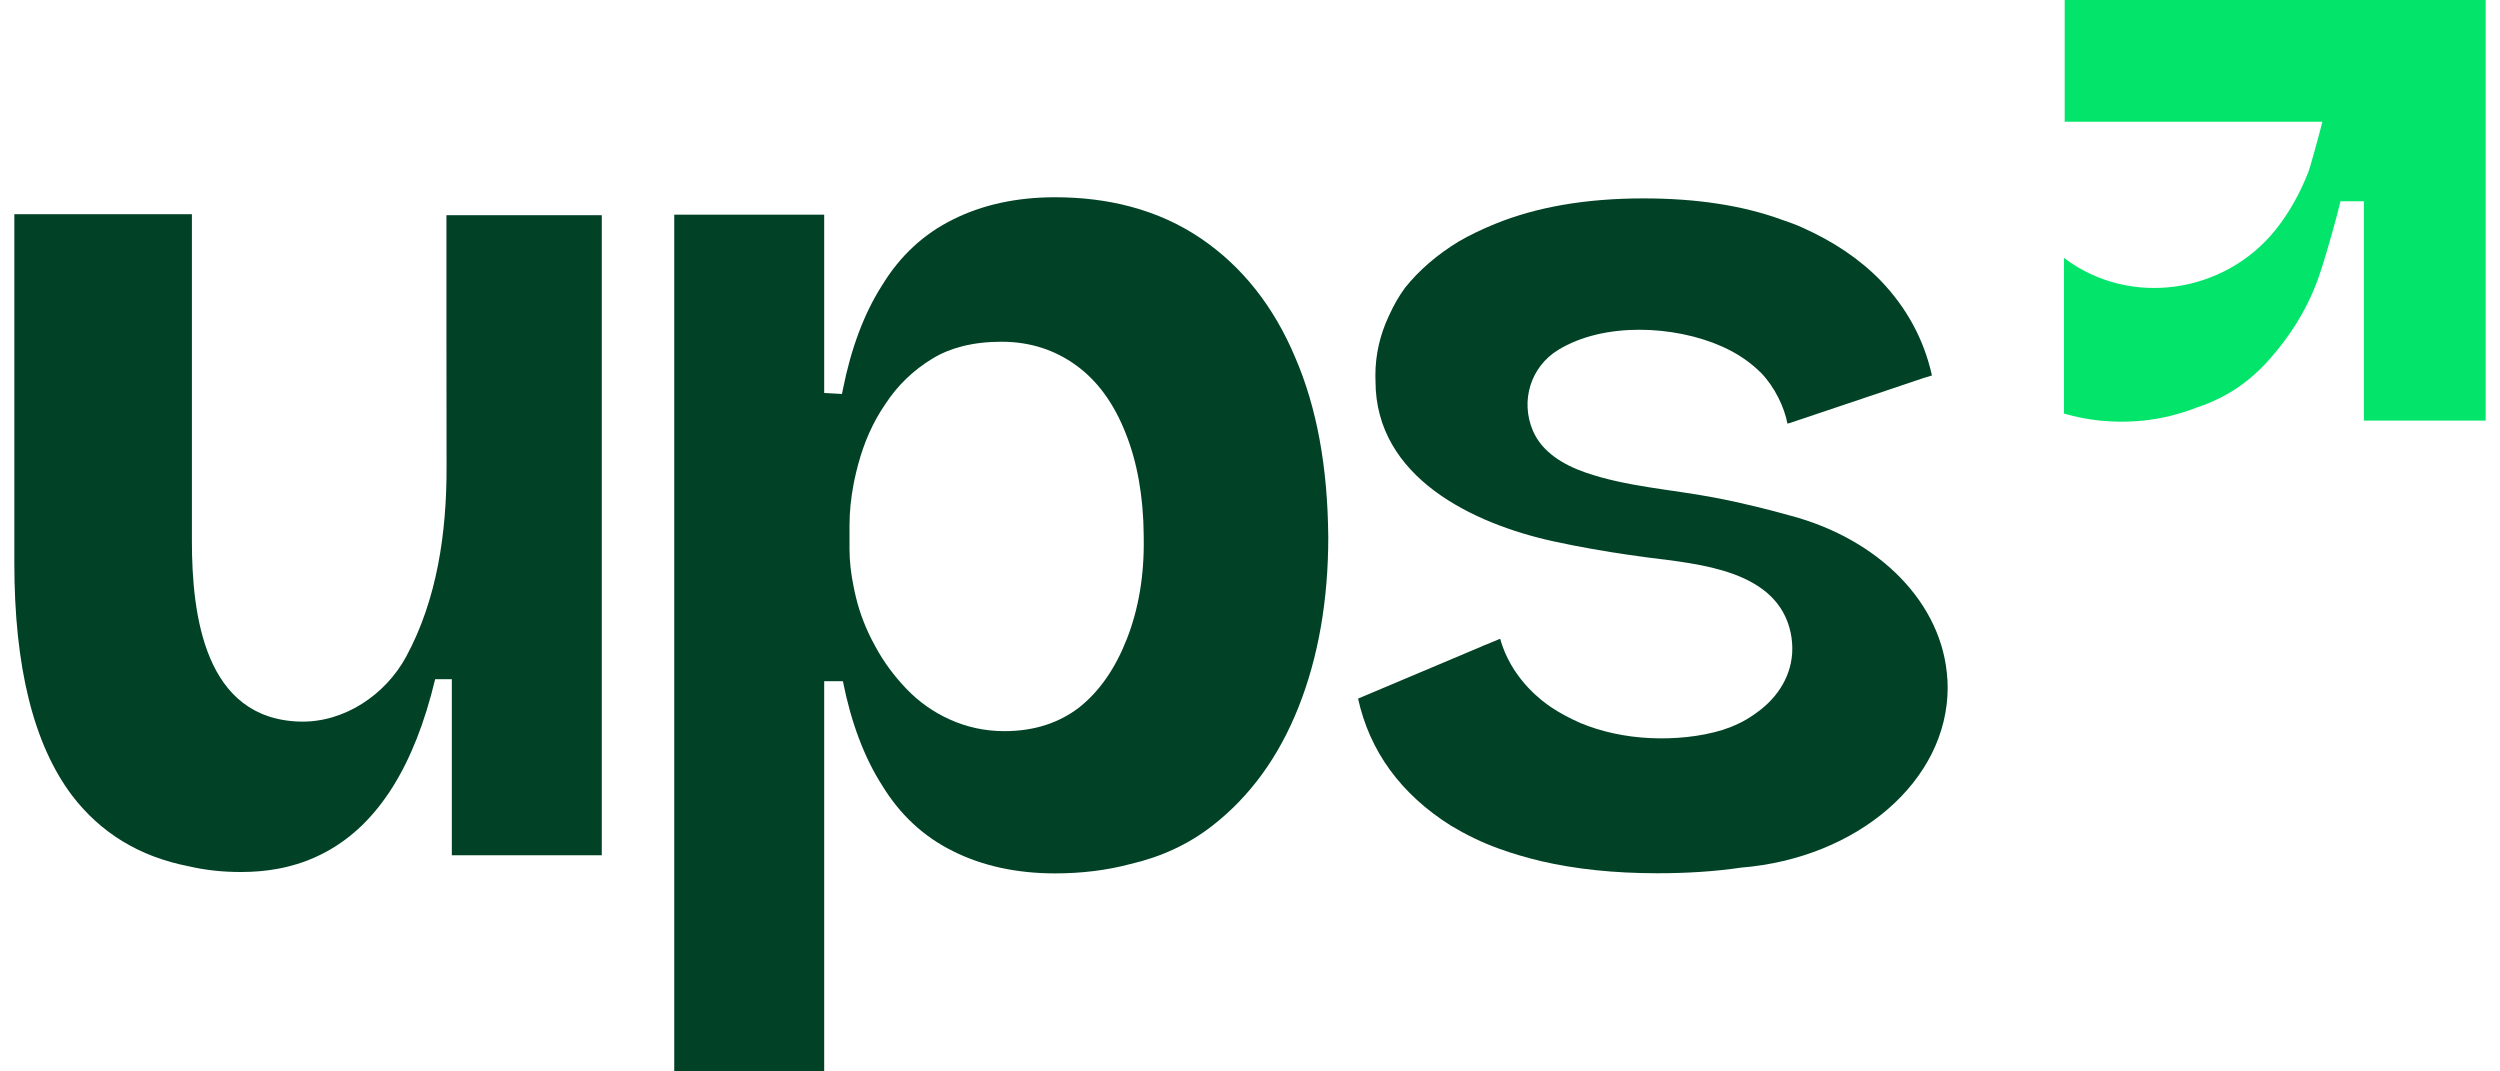
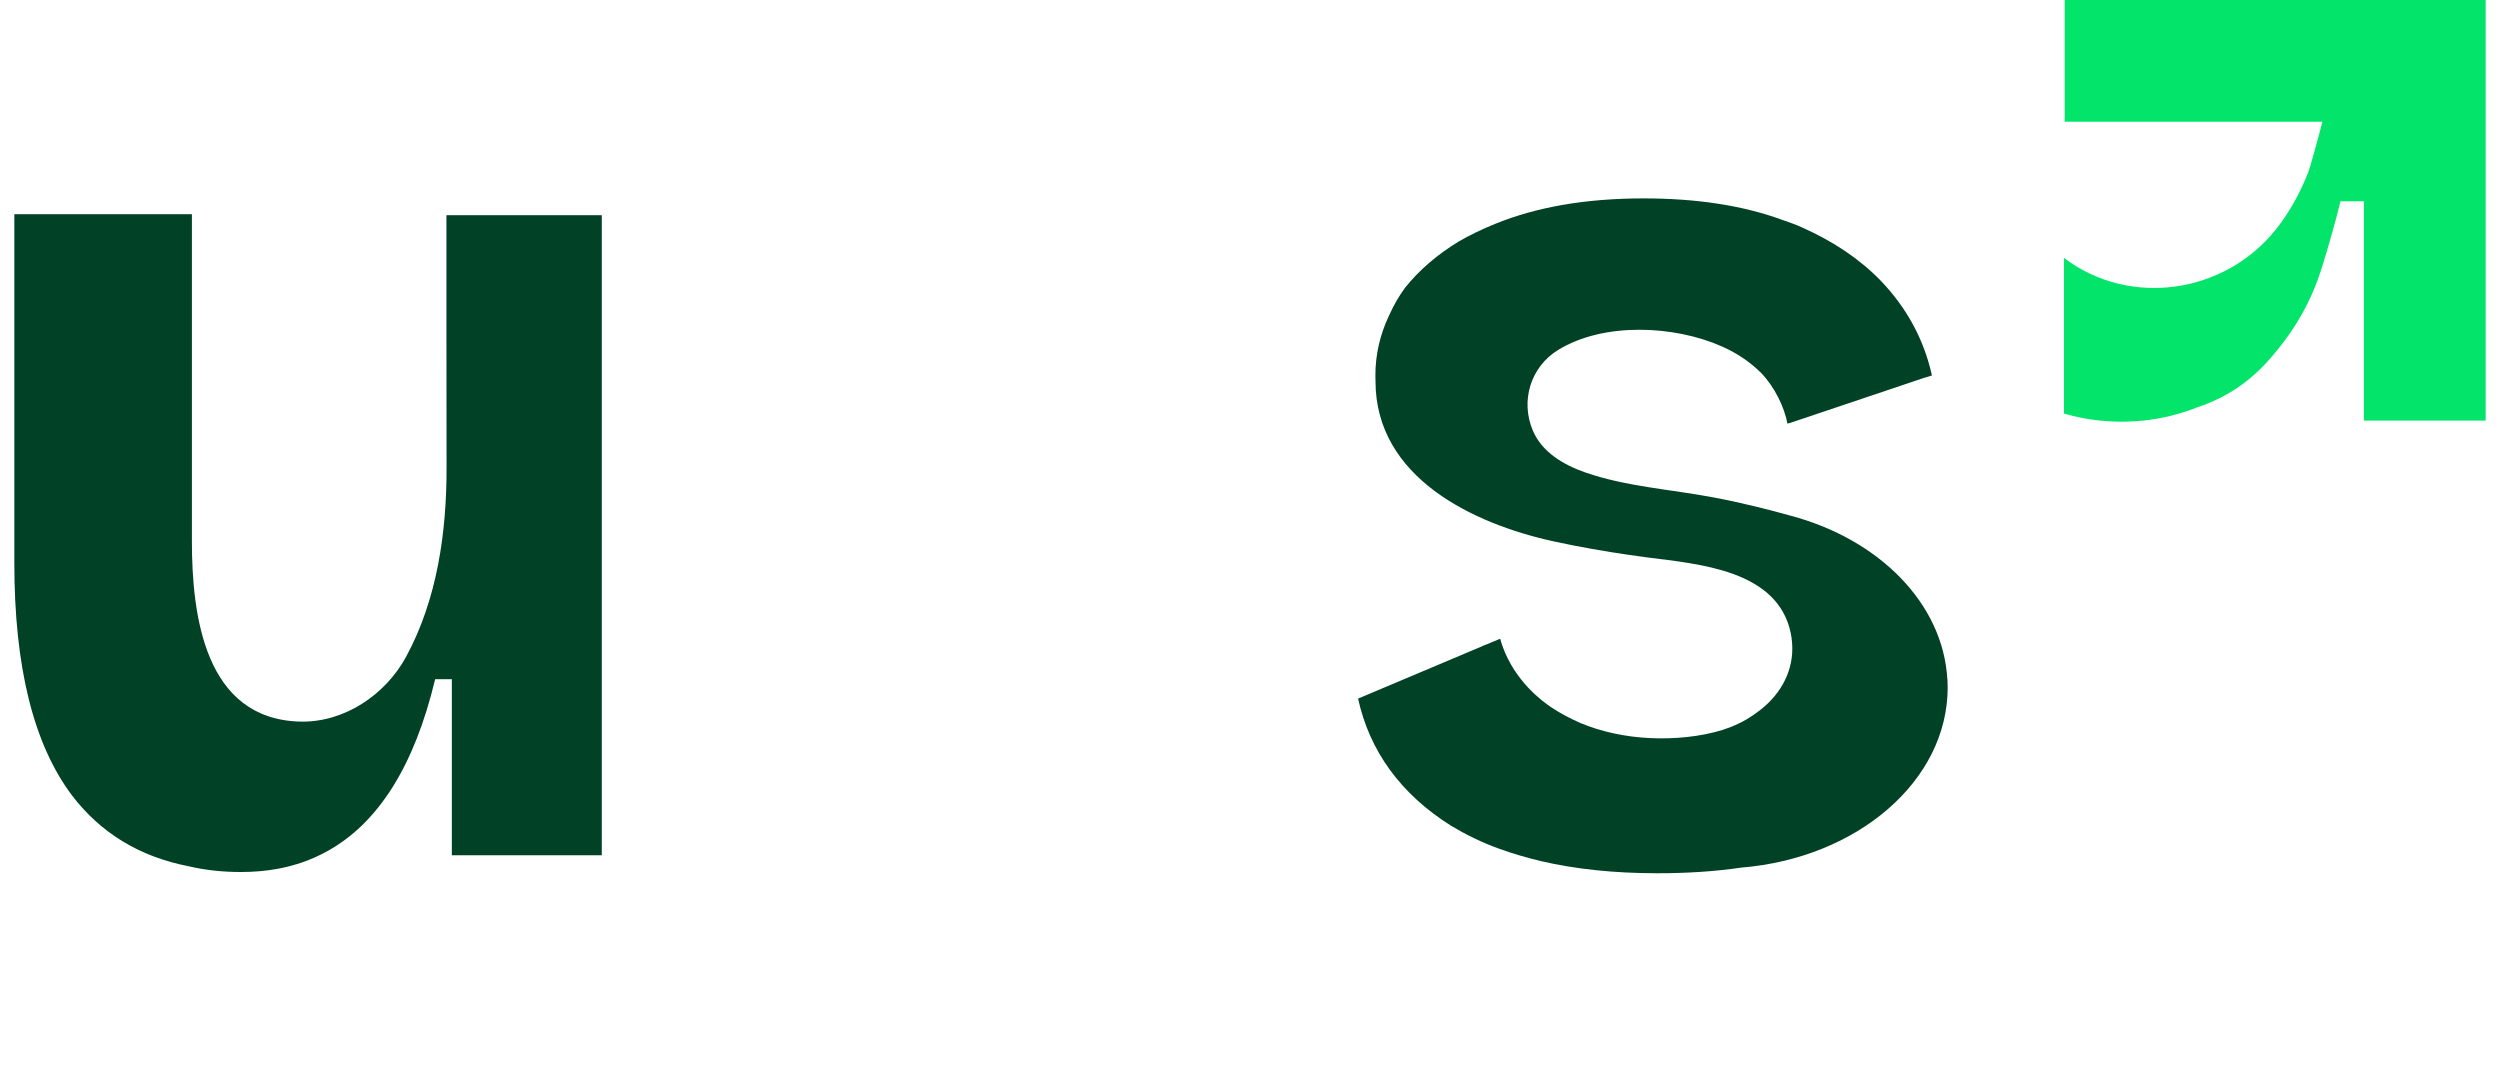
<svg xmlns="http://www.w3.org/2000/svg" width="112" height="48" viewBox="0 0 112 48" fill="none">
  <g clipPath="url(#clip0_3050_26600)">
    <path d="M87.242 30.443C87.054 27.022 84.168 24.15 80.215 23.102C79.287 22.842 78.528 22.662 78.019 22.544C77.574 22.443 77.168 22.36 76.786 22.288C74.892 21.927 72.856 21.803 71.031 21.169C70.056 20.831 69.082 20.263 68.669 19.286C68.108 17.954 68.57 16.434 69.807 15.676C71.849 14.424 75.005 14.572 77.139 15.52C77.841 15.832 78.412 16.223 78.907 16.716C79.201 17.023 79.46 17.4 79.664 17.803C79.857 18.182 80.002 18.585 80.078 18.977L80.182 18.951L80.493 18.847L86.213 16.923L86.395 16.871L86.551 16.819C86.186 15.181 85.406 13.777 84.263 12.581C83.301 11.594 82.132 10.812 80.728 10.188C80.442 10.058 80.156 9.954 79.844 9.85C78.076 9.201 75.996 8.888 73.63 8.888C71.03 8.888 68.82 9.278 66.974 10.033C66.402 10.267 65.856 10.526 65.363 10.812C64.375 11.41 63.569 12.113 62.945 12.892C62.672 13.267 62.438 13.672 62.246 14.101C62.231 14.13 62.217 14.161 62.204 14.19C61.825 15.006 61.617 15.89 61.617 16.815C61.617 16.87 61.617 16.922 61.62 16.974C61.62 17.008 61.622 17.038 61.622 17.072C61.622 21.393 65.994 23.466 69.61 24.255C69.903 24.319 70.197 24.379 70.492 24.437C71.592 24.652 72.7 24.829 73.811 24.974C76.092 25.271 79.635 25.528 80.224 28.357C80.272 28.59 80.295 28.829 80.295 29.067C80.295 30.214 79.673 31.241 78.688 31.935C78.652 31.964 78.615 31.989 78.579 32.013C78.15 32.317 77.662 32.544 77.168 32.702C76.154 33.013 74.984 33.118 73.919 33.066C72.801 33.014 71.735 32.78 70.798 32.39C70.33 32.183 69.888 31.948 69.498 31.688C69.108 31.427 67.887 30.543 67.315 28.957C67.263 28.827 67.236 28.698 67.211 28.619C67.159 28.646 67.107 28.646 67.08 28.671C67.034 28.686 66.977 28.713 66.922 28.736C66.885 28.751 66.853 28.765 66.821 28.775C66.665 28.854 66.483 28.905 66.327 28.983L60.841 31.297C61.1 32.466 61.569 33.532 62.271 34.494C62.974 35.456 63.883 36.288 65.002 36.99C65.651 37.38 66.38 37.745 67.186 38.031C67.758 38.239 68.382 38.421 69.031 38.577C70.591 38.941 72.332 39.122 74.257 39.122C75.601 39.122 76.84 39.039 77.977 38.873C77.984 38.873 77.99 38.87 77.995 38.87C83.197 38.449 87.256 34.994 87.256 30.795C87.256 30.676 87.253 30.559 87.246 30.44L87.242 30.443Z" fill="#014227" />
-     <path d="M59.505 23.983C59.474 20.941 59.005 18.284 58.025 16.012C57.062 13.724 55.659 11.956 53.838 10.708C52.88 10.051 51.814 9.567 50.647 9.257C49.598 8.976 48.467 8.837 47.261 8.837C45.546 8.837 44.011 9.175 42.711 9.824C41.386 10.475 40.32 11.462 39.514 12.788C38.711 14.042 38.127 15.609 37.761 17.446C37.747 17.513 37.733 17.581 37.72 17.65L36.924 17.605V9.617H30.206V48H36.924V30.518H37.761C38.127 32.355 38.711 33.922 39.514 35.177C40.32 36.502 41.386 37.49 42.711 38.14C44.011 38.79 45.546 39.128 47.261 39.128C48.467 39.128 49.598 38.988 50.647 38.707C52.027 38.388 53.239 37.822 54.28 37.019C55.997 35.693 57.297 33.898 58.18 31.663C59.065 29.427 59.507 26.879 59.507 24.045C59.507 24.025 59.507 24.003 59.505 23.983ZM50.485 28.621C49.965 29.948 49.264 30.962 48.353 31.689C47.443 32.391 46.325 32.755 44.999 32.755C44.557 32.755 44.134 32.71 43.728 32.622C43.514 32.575 43.305 32.517 43.1 32.449C42.915 32.386 42.734 32.315 42.556 32.235C41.801 31.897 41.152 31.429 40.605 30.857C40.059 30.286 39.591 29.662 39.201 28.934C38.811 28.231 38.525 27.503 38.344 26.749C38.323 26.659 38.301 26.569 38.282 26.48C38.268 26.415 38.254 26.348 38.242 26.282C38.123 25.702 38.058 25.146 38.058 24.592V23.551C38.058 22.944 38.119 22.323 38.242 21.683C38.253 21.617 38.267 21.551 38.282 21.484C38.33 21.258 38.385 21.028 38.448 20.796C38.708 19.833 39.097 18.923 39.67 18.092C40.215 17.26 40.918 16.584 41.776 16.064C42.178 15.819 42.62 15.638 43.1 15.516C43.643 15.376 44.234 15.31 44.87 15.31C46.143 15.31 47.261 15.674 48.223 16.376C49.185 17.078 49.913 18.092 50.433 19.418C50.94 20.684 51.224 22.222 51.238 23.983C51.239 24.03 51.239 24.077 51.239 24.123C51.265 25.787 51.005 27.296 50.485 28.621Z" fill="#014227" />
    <path d="M26.96 9.641V38.317H20.242V30.428H19.495C18.563 34.322 16.939 36.894 14.626 38.153C13.957 38.52 13.229 38.776 12.444 38.922C11.922 39.018 11.376 39.066 10.801 39.066C9.974 39.066 9.197 38.983 8.471 38.813C8.465 38.813 8.462 38.813 8.457 38.81C6.25 38.381 4.501 37.314 3.216 35.622C1.501 33.334 0.642 29.876 0.642 25.223V9.597H8.597V24.234C8.597 27.582 9.173 32.201 13.424 32.327C15.411 32.385 17.268 31.13 18.195 29.42C19.59 26.847 20.01 23.838 20.006 20.948C20.004 18.96 20.001 16.974 20 14.989C20 13.26 20 11.37 20 9.641H26.96Z" fill="#014227" />
    <path d="M111.358 0V18.843H105.903V9.017H104.853C104.765 9.384 104.629 9.915 104.447 10.55C104.102 11.745 103.922 12.375 103.621 13.068C102.983 14.561 102.131 15.561 101.768 15.988C101.14 16.725 100.433 17.305 99.646 17.73C99.257 17.938 98.843 18.118 98.406 18.26C97.651 18.557 96.85 18.756 96.022 18.843C95.703 18.873 95.38 18.892 95.049 18.892C94.718 18.892 94.397 18.873 94.079 18.843C93.533 18.785 93.004 18.683 92.498 18.537C92.487 18.535 92.477 18.532 92.466 18.528V11.554C92.477 11.563 92.487 11.57 92.498 11.578C95.448 13.787 99.666 13.143 101.947 10.294C102.575 9.509 103.058 8.617 103.422 7.686C103.484 7.529 103.843 6.245 104.043 5.454H92.498V0H111.358Z" fill="#02E56A" />
  </g>
  <defs>
    <clipPath id="clip0_3050_26600">
      <rect width="110.715" height="48" fill="white" transform="translate(0.642)" />
    </clipPath>
  </defs>
</svg>